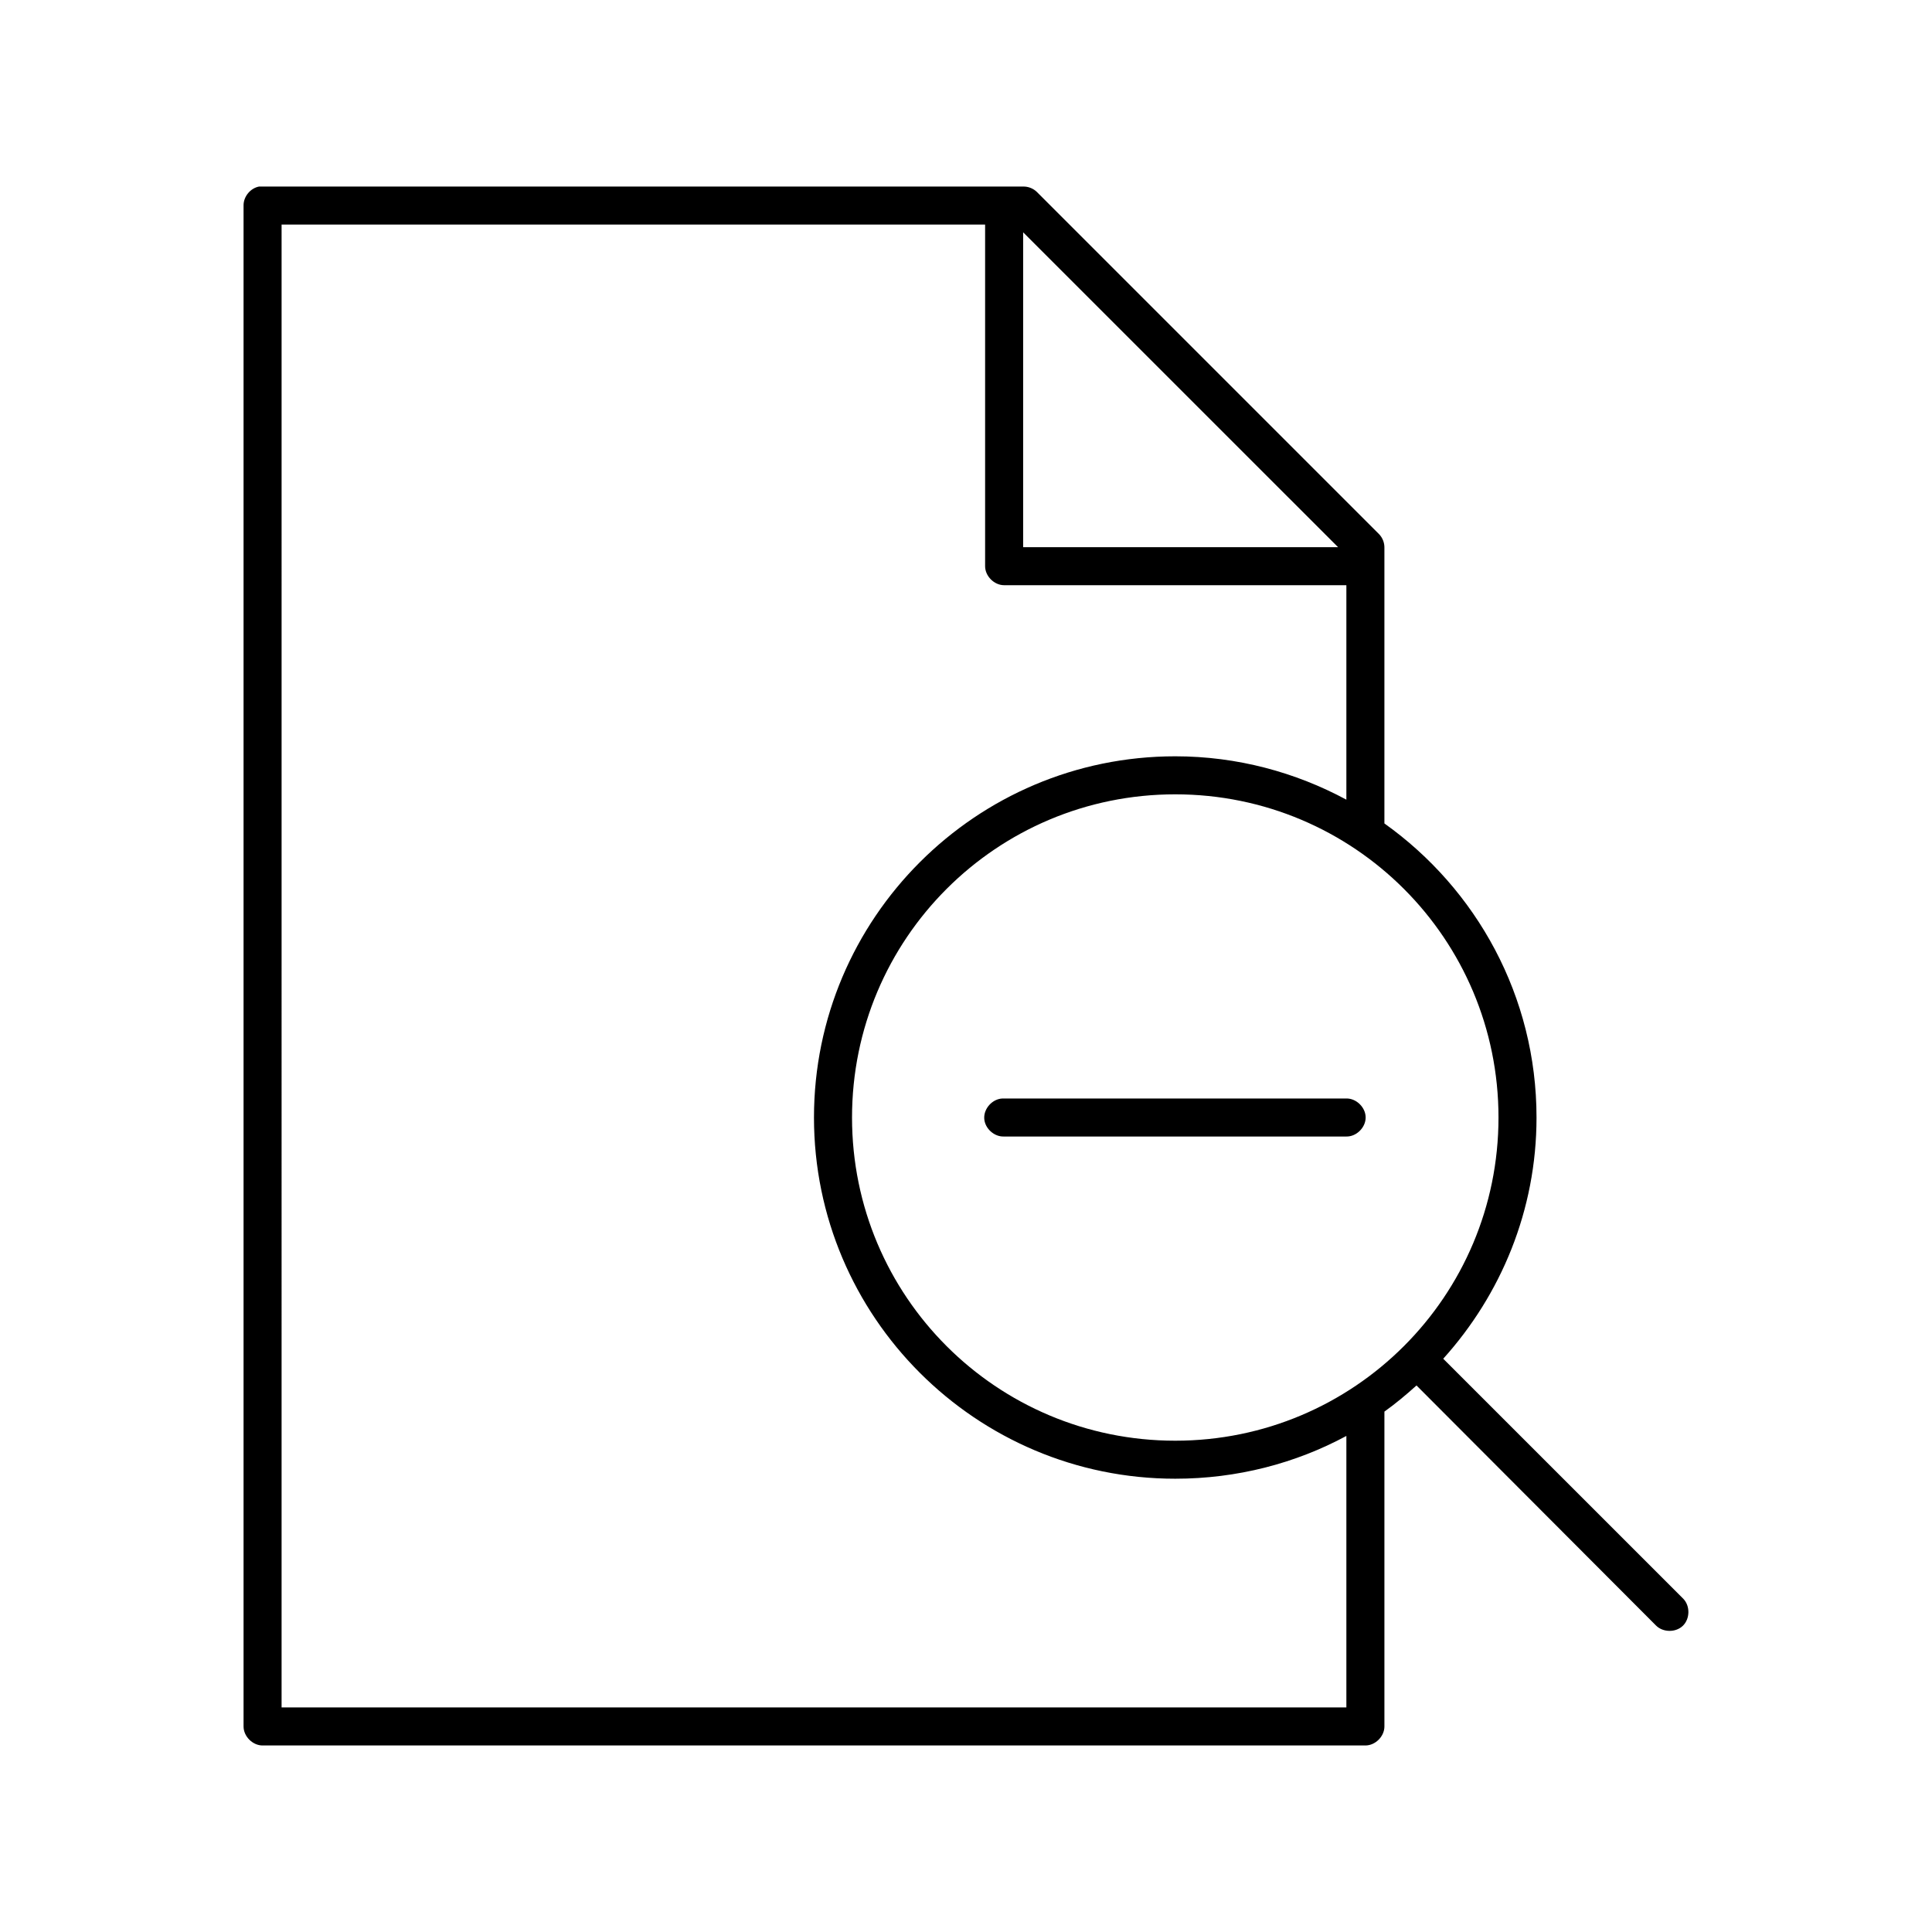
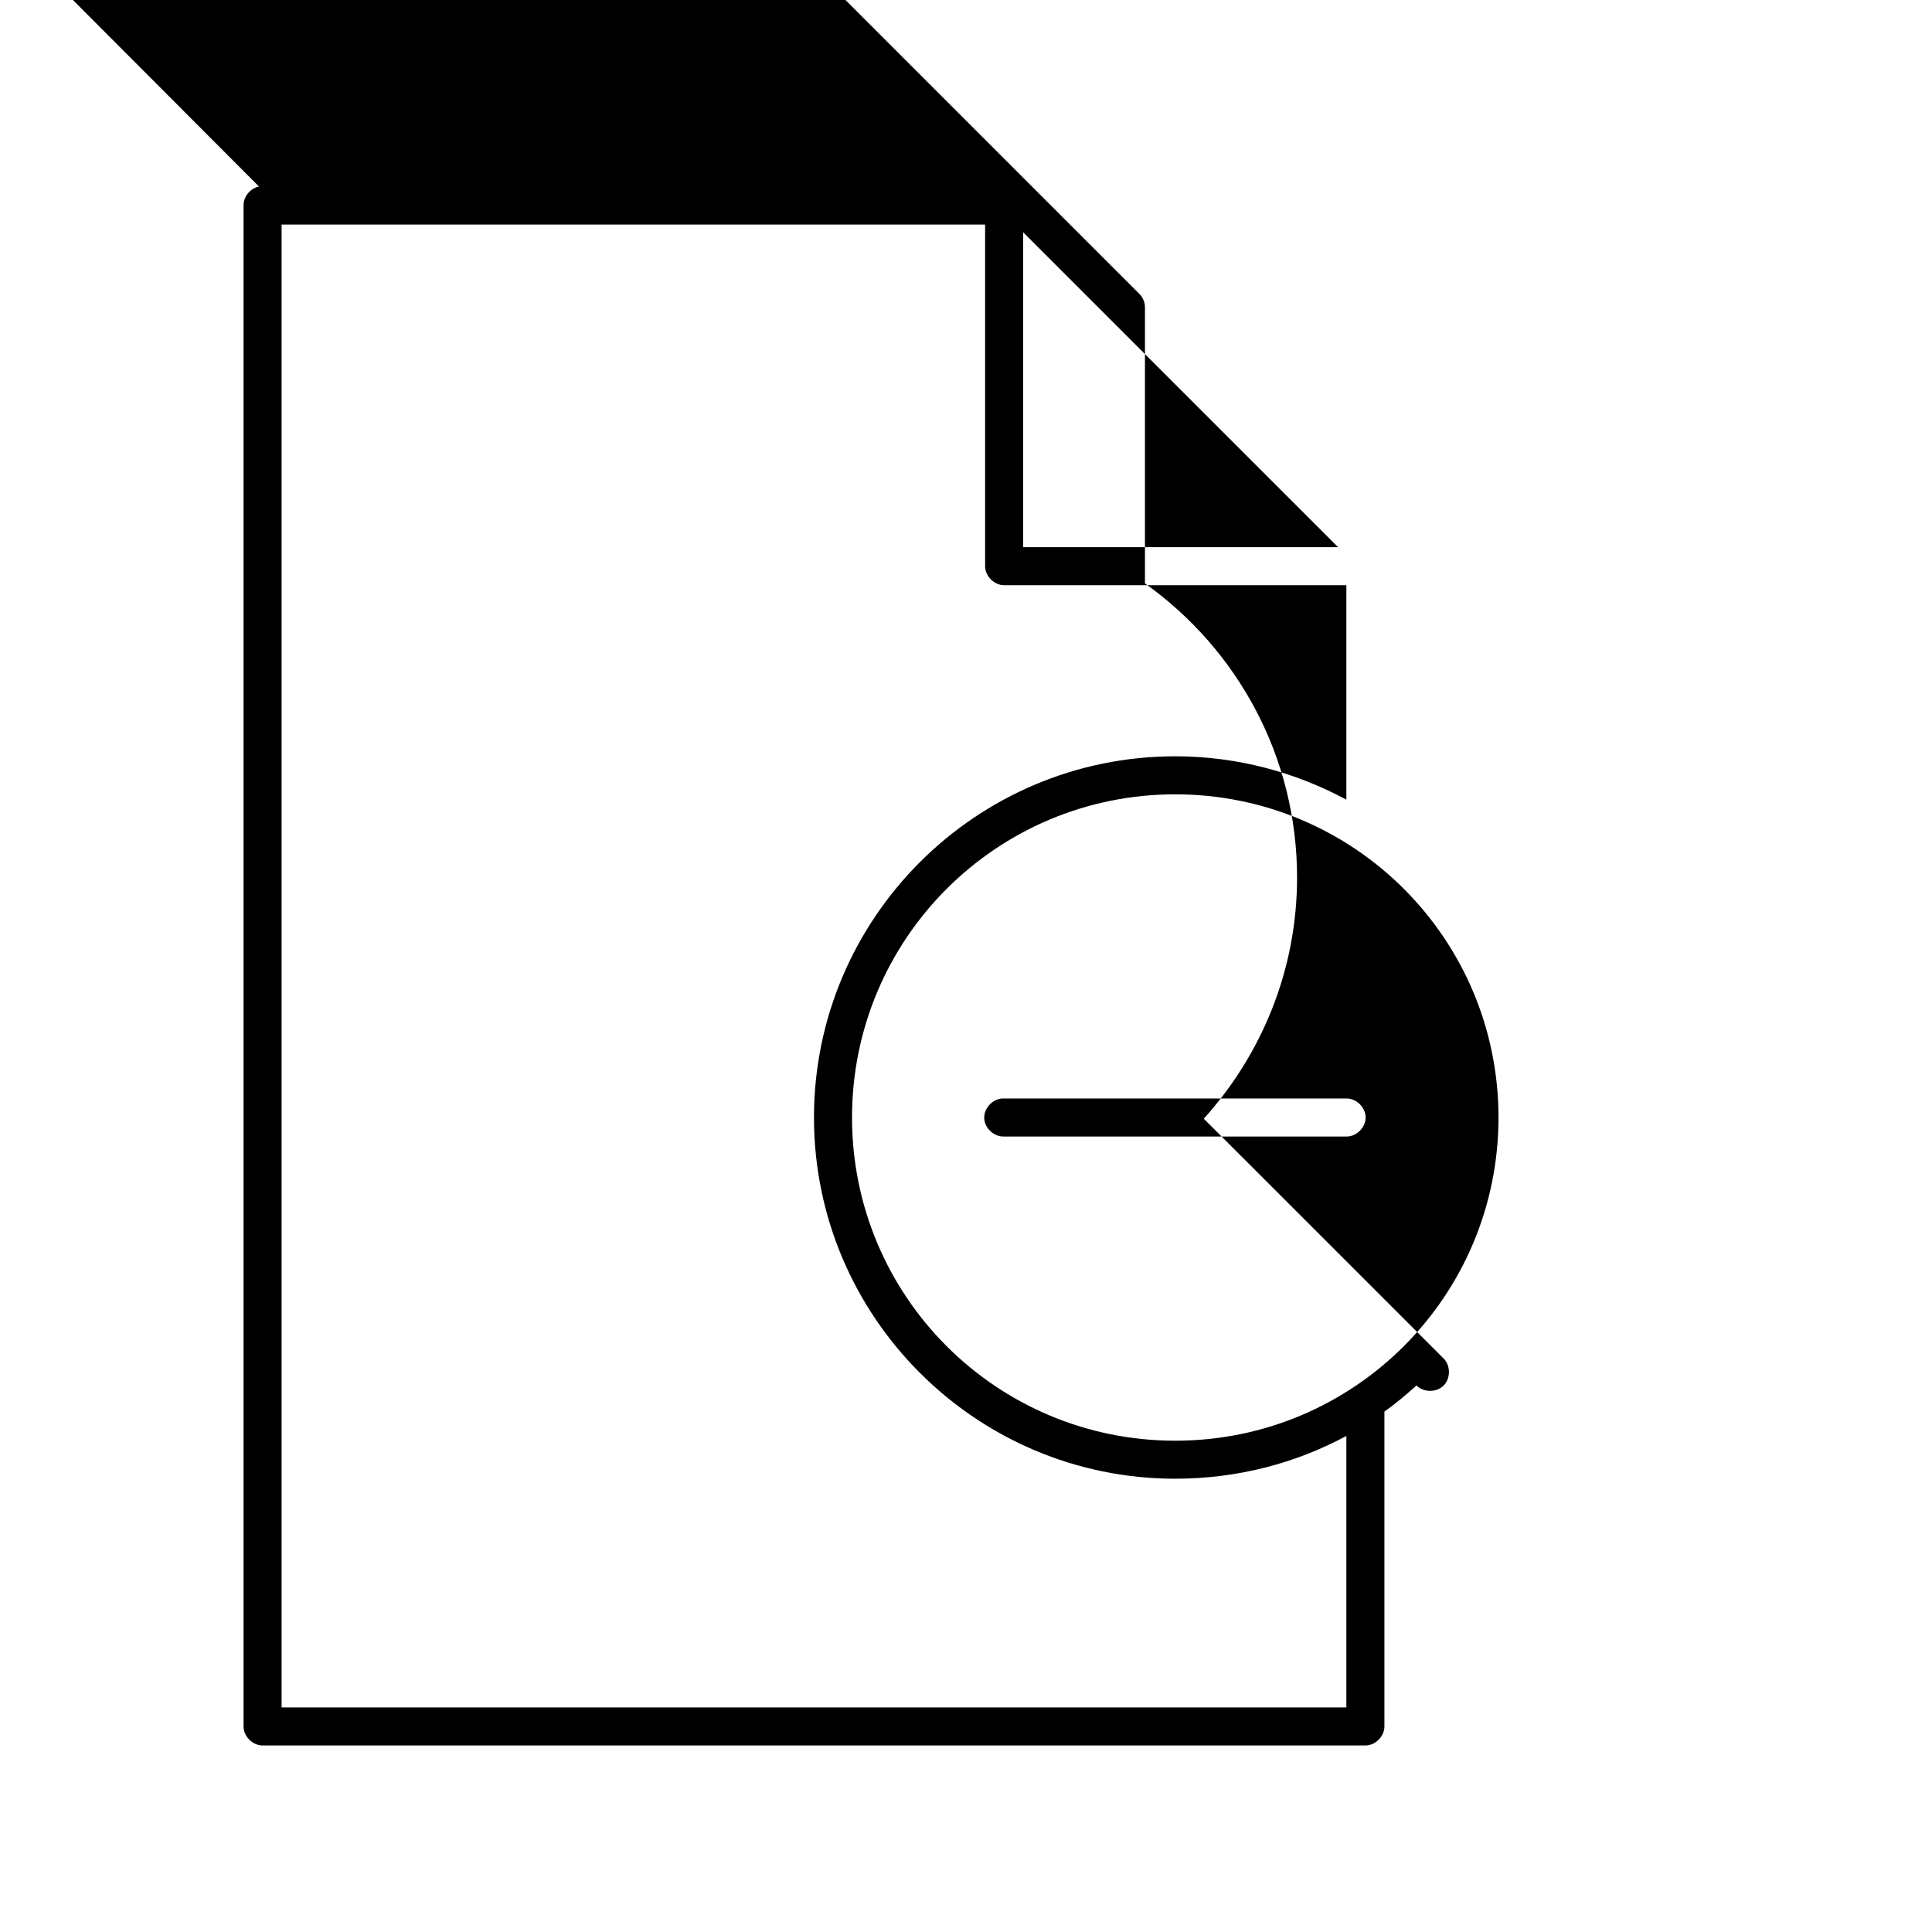
<svg xmlns="http://www.w3.org/2000/svg" fill="#000000" width="800px" height="800px" version="1.1" viewBox="144 144 512 512">
-   <path d="m212.64 193.44c-2.309 0.441-4.137 2.688-4.094 5.039v403.05c0 2.637 2.402 5.039 5.039 5.039h292.26c2.637 0 5.039-2.398 5.039-5.039v-83.441c2.988-2.129 5.781-4.477 8.504-6.926l63.457 63.605c1.859 1.883 5.258 1.914 7.148 0.066 1.891-1.852 1.938-5.25 0.094-7.148l-63.617-63.605c15.281-16.965 24.723-39.328 24.723-63.922 0-32.16-15.934-60.57-40.312-77.934v-73.051c0.031-1.332-0.492-2.664-1.418-3.621l-90.695-90.695c-0.957-0.926-2.293-1.449-3.621-1.418h-202.5zm5.984 10.078h186.44v90.527c0 2.637 2.402 5.039 5.039 5.039h90.699v56.836c-13.492-7.269-28.969-11.492-45.352-11.492-52.816 0-95.738 42.914-95.738 95.723s42.922 95.723 95.738 95.723c16.379 0 31.859-4.066 45.352-11.336v71.949h-282.18zm196.52 2.047 83.457 83.441h-83.457zm40.312 148.94c47.371 0 85.66 38.285 85.66 85.648 0 47.359-38.293 85.648-85.66 85.648-47.371 0-85.66-38.285-85.66-85.648 0-47.363 38.293-85.648 85.66-85.648zm-45.824 80.609c-2.637 0.121-4.926 2.637-4.801 5.273s2.637 4.926 5.273 4.801h90.699c2.66 0.051 5.109-2.375 5.109-5.039 0-2.66-2.449-5.074-5.109-5.039h-91.172z" />
+   <path d="m212.64 193.44c-2.309 0.441-4.137 2.688-4.094 5.039v403.05c0 2.637 2.402 5.039 5.039 5.039h292.26c2.637 0 5.039-2.398 5.039-5.039v-83.441c2.988-2.129 5.781-4.477 8.504-6.926c1.859 1.883 5.258 1.914 7.148 0.066 1.891-1.852 1.938-5.25 0.094-7.148l-63.617-63.605c15.281-16.965 24.723-39.328 24.723-63.922 0-32.16-15.934-60.57-40.312-77.934v-73.051c0.031-1.332-0.492-2.664-1.418-3.621l-90.695-90.695c-0.957-0.926-2.293-1.449-3.621-1.418h-202.5zm5.984 10.078h186.44v90.527c0 2.637 2.402 5.039 5.039 5.039h90.699v56.836c-13.492-7.269-28.969-11.492-45.352-11.492-52.816 0-95.738 42.914-95.738 95.723s42.922 95.723 95.738 95.723c16.379 0 31.859-4.066 45.352-11.336v71.949h-282.18zm196.52 2.047 83.457 83.441h-83.457zm40.312 148.94c47.371 0 85.66 38.285 85.66 85.648 0 47.359-38.293 85.648-85.66 85.648-47.371 0-85.66-38.285-85.66-85.648 0-47.363 38.293-85.648 85.66-85.648zm-45.824 80.609c-2.637 0.121-4.926 2.637-4.801 5.273s2.637 4.926 5.273 4.801h90.699c2.66 0.051 5.109-2.375 5.109-5.039 0-2.66-2.449-5.074-5.109-5.039h-91.172z" />
</svg>